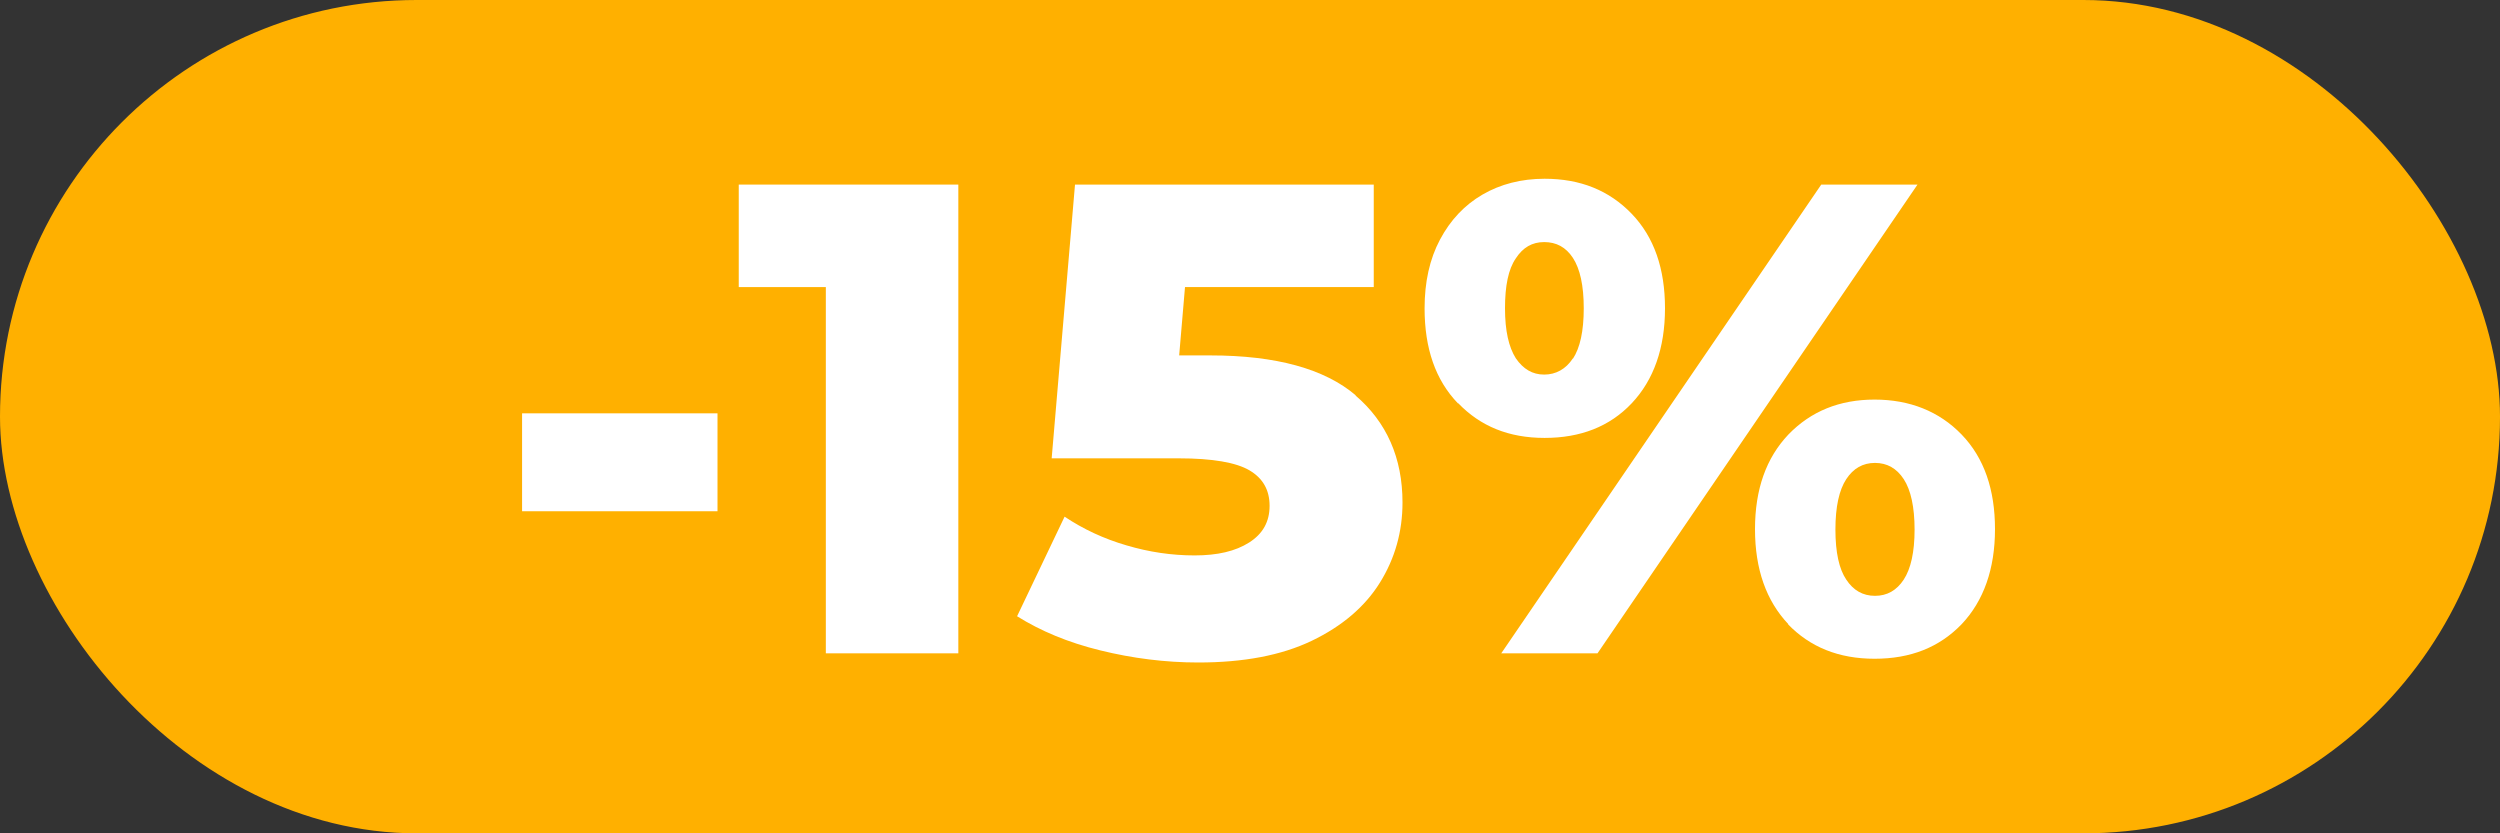
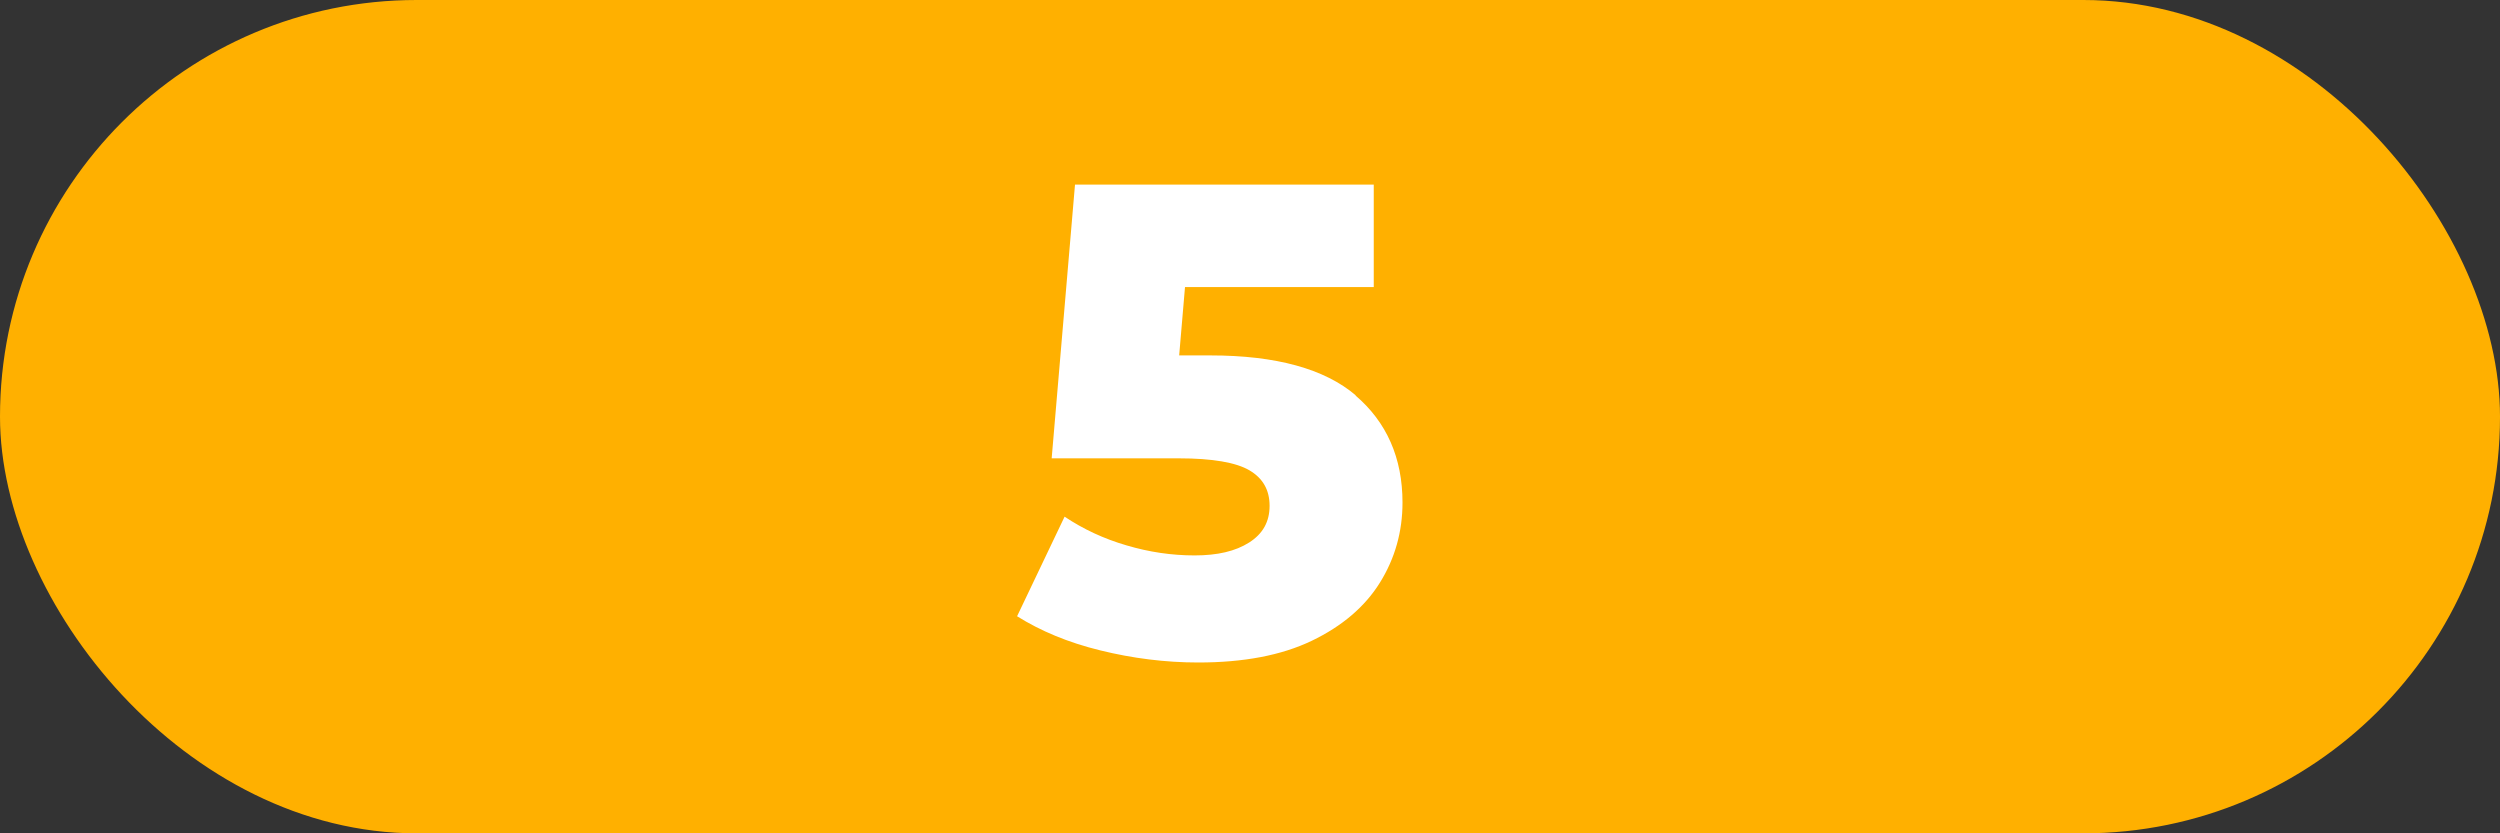
<svg xmlns="http://www.w3.org/2000/svg" id="Layer_2" data-name="Layer 2" viewBox="0 0 60 20">
  <rect x="0" y="0" width="60" height="20" fill="#333333" stroke="none" />
  <defs>
    <style>
      .cls-1 {
        fill: #fff;
      }

      .cls-2 {
        fill: #ffb000;
      }
    </style>
  </defs>
  <g id="Layer_1-2" data-name="Layer 1">
    <g>
      <rect class="cls-2" x="0" y="0" width="60" height="20" rx="10" ry="10" />
      <g>
-         <path class="cls-1" d="M12.53,9.92h4.69v2.35h-4.69v-2.35Z" />
-         <path class="cls-1" d="M23,4.43v11.25h-3.18V6.89h-2.09v-2.46h5.27Z" />
        <path class="cls-1" d="M32.53,9.49c.75.64,1.13,1.5,1.13,2.57,0,.7-.18,1.34-.54,1.92-.36.58-.91,1.05-1.64,1.4-.73.35-1.64.52-2.72.52-.79,0-1.58-.1-2.35-.29-.78-.19-1.44-.47-2-.82l1.14-2.39c.45.3.94.53,1.49.69.54.16,1.08.24,1.63.24s.98-.1,1.31-.31c.33-.21.49-.5.49-.88s-.16-.66-.48-.85-.89-.29-1.7-.29h-3.05l.56-6.57h7.17v2.46h-4.53l-.14,1.64h.75c1.57,0,2.74.32,3.49.96Z" />
-         <path class="cls-1" d="M34.99,9.68c-.54-.56-.8-1.32-.8-2.28,0-.63.12-1.18.37-1.65.25-.47.59-.83,1.02-1.08.43-.25.93-.38,1.49-.38.86,0,1.55.28,2.09.84.54.56.8,1.32.8,2.27s-.27,1.72-.8,2.28-1.23.83-2.09.83-1.54-.28-2.07-.83ZM43.71,4.43h2.31l-7.68,11.25h-2.31l7.68-11.25ZM37.75,8.61c.17-.26.26-.66.26-1.21s-.09-.95-.26-1.21c-.17-.26-.4-.38-.69-.38s-.51.13-.68.39c-.18.26-.26.66-.26,1.2s.09.93.26,1.2c.18.26.4.39.68.39s.52-.13.69-.39ZM42.92,14.98c-.53-.56-.8-1.32-.8-2.28s.27-1.71.8-2.27c.54-.56,1.23-.84,2.07-.84s1.55.28,2.09.84c.54.56.8,1.32.8,2.27s-.27,1.72-.8,2.28c-.54.56-1.23.83-2.09.83s-1.55-.28-2.08-.83ZM45.69,13.91c.17-.26.26-.66.26-1.2s-.09-.95-.26-1.21c-.17-.26-.4-.39-.69-.39s-.52.13-.69.39c-.17.26-.26.66-.26,1.21s.09.95.26,1.2c.17.26.4.39.69.39s.52-.13.69-.39Z" />
      </g>
    </g>
  </g>
</svg>